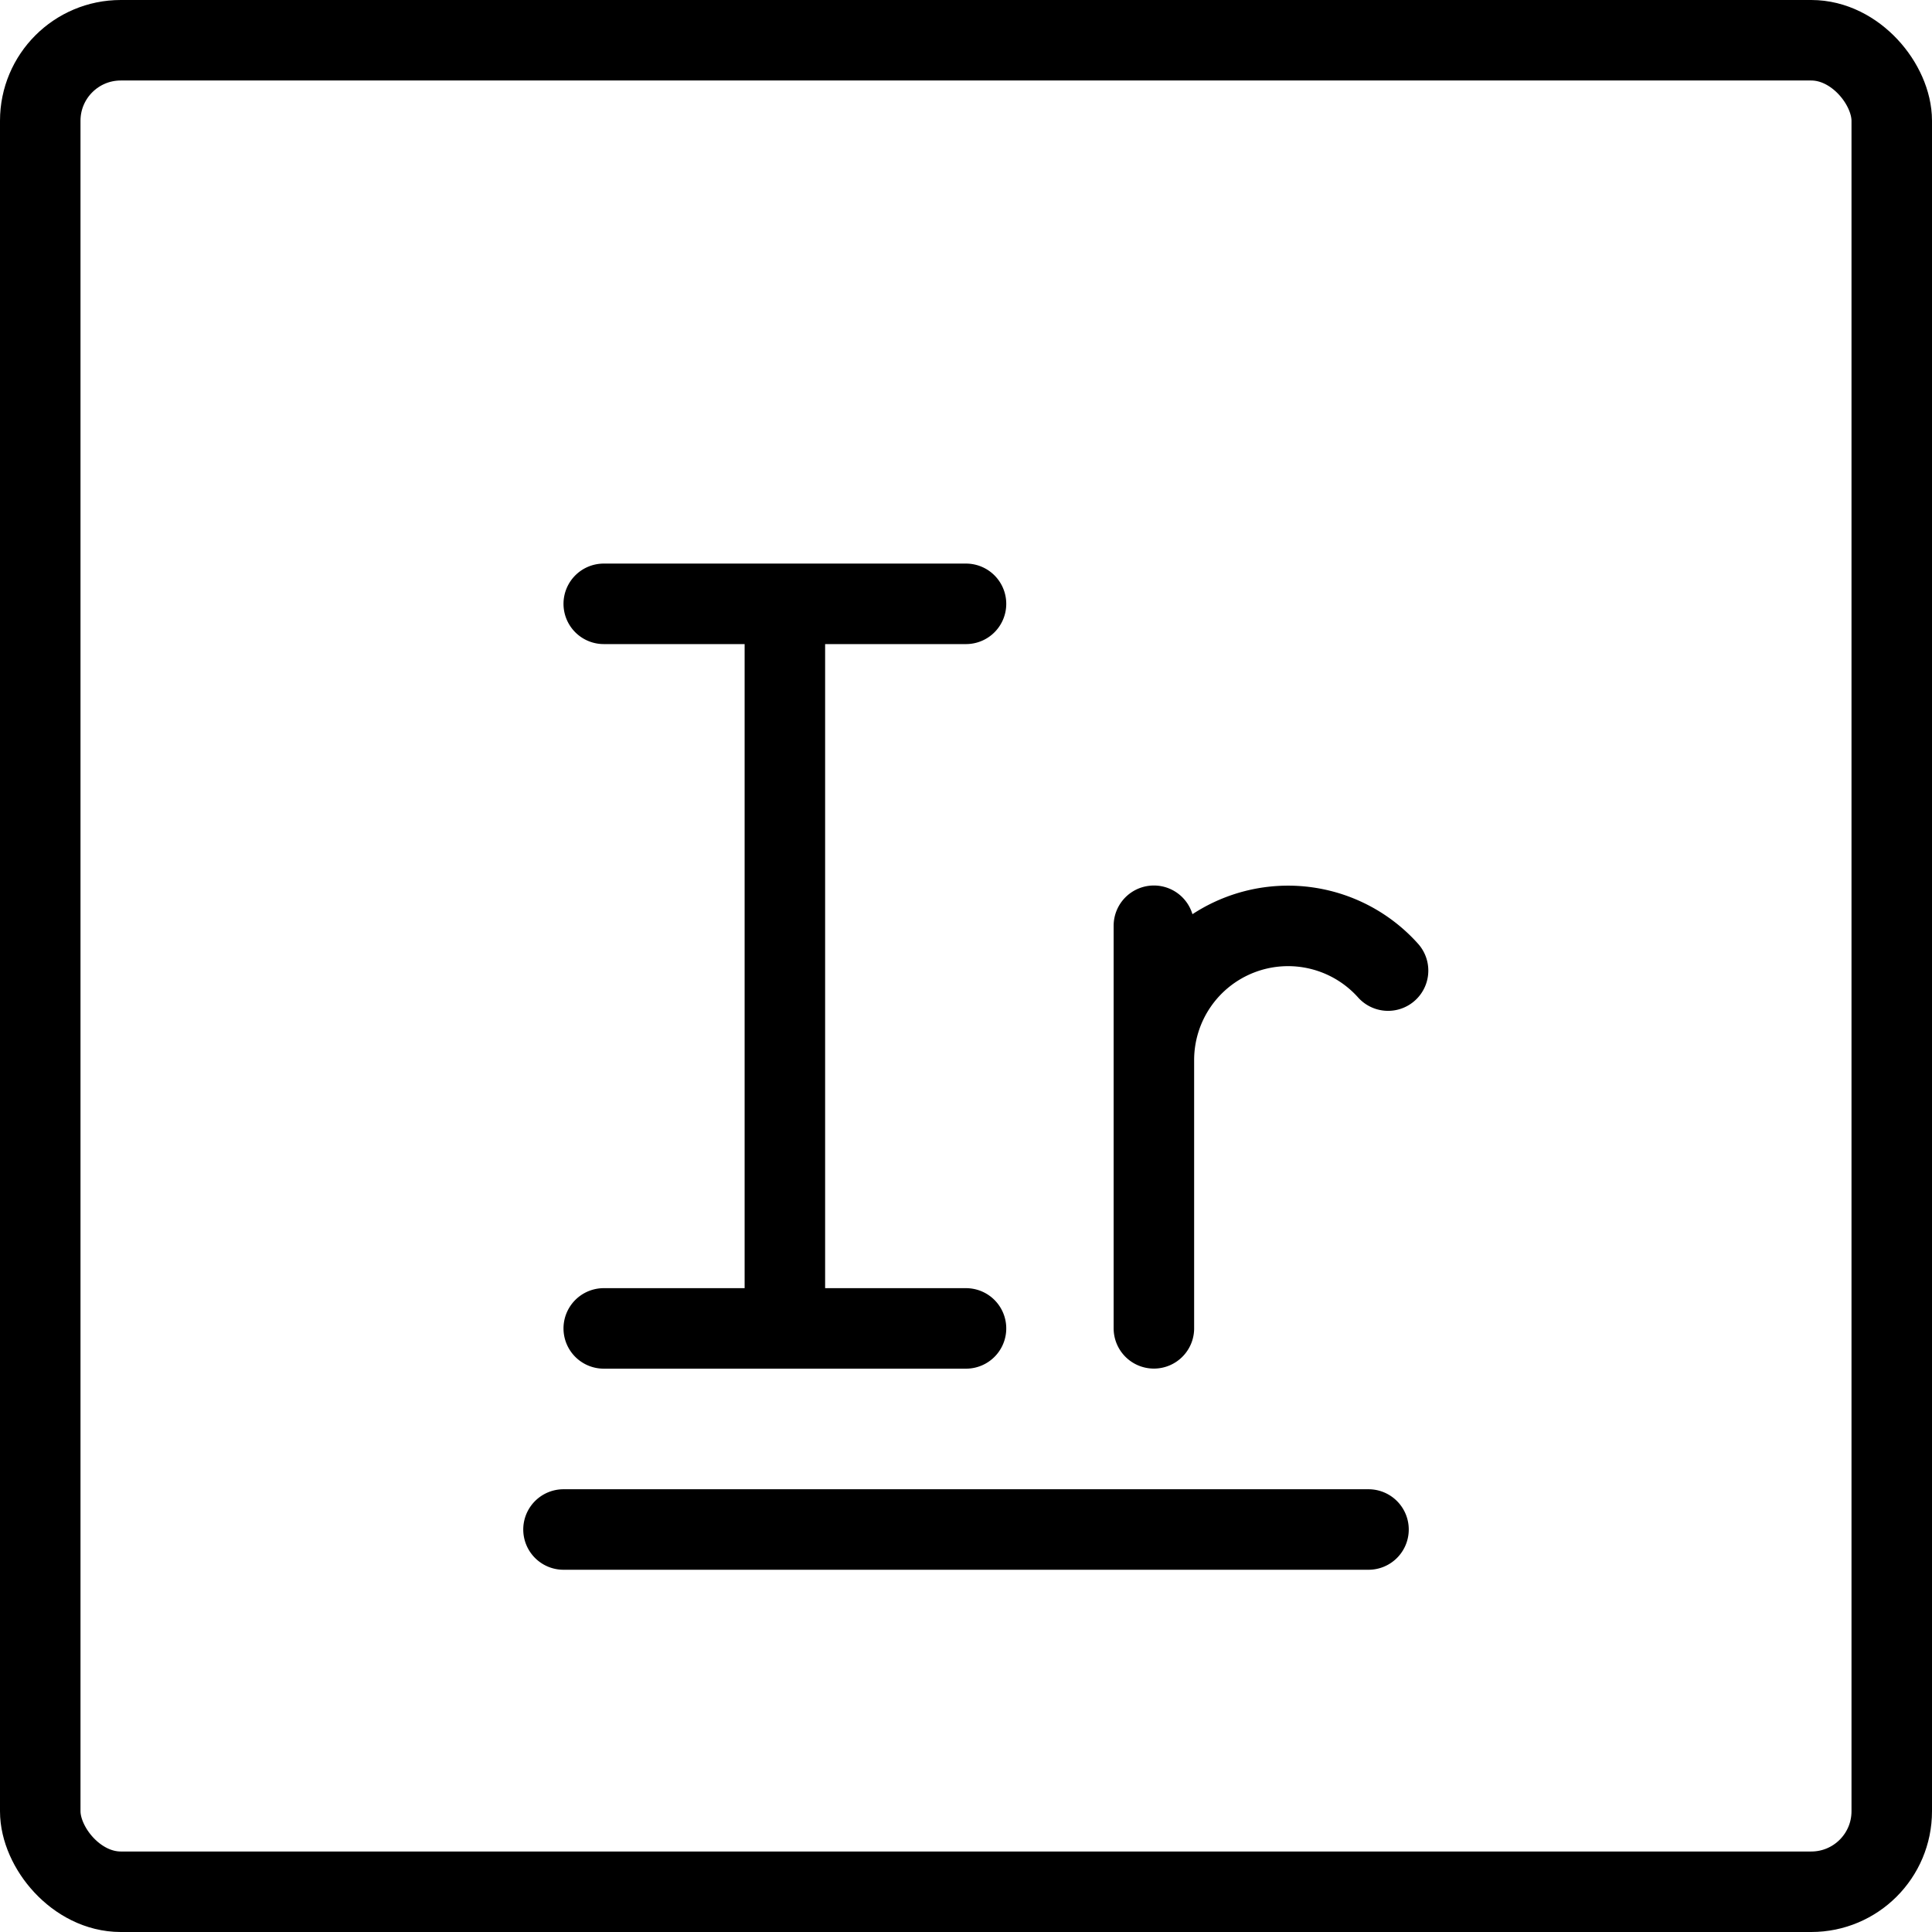
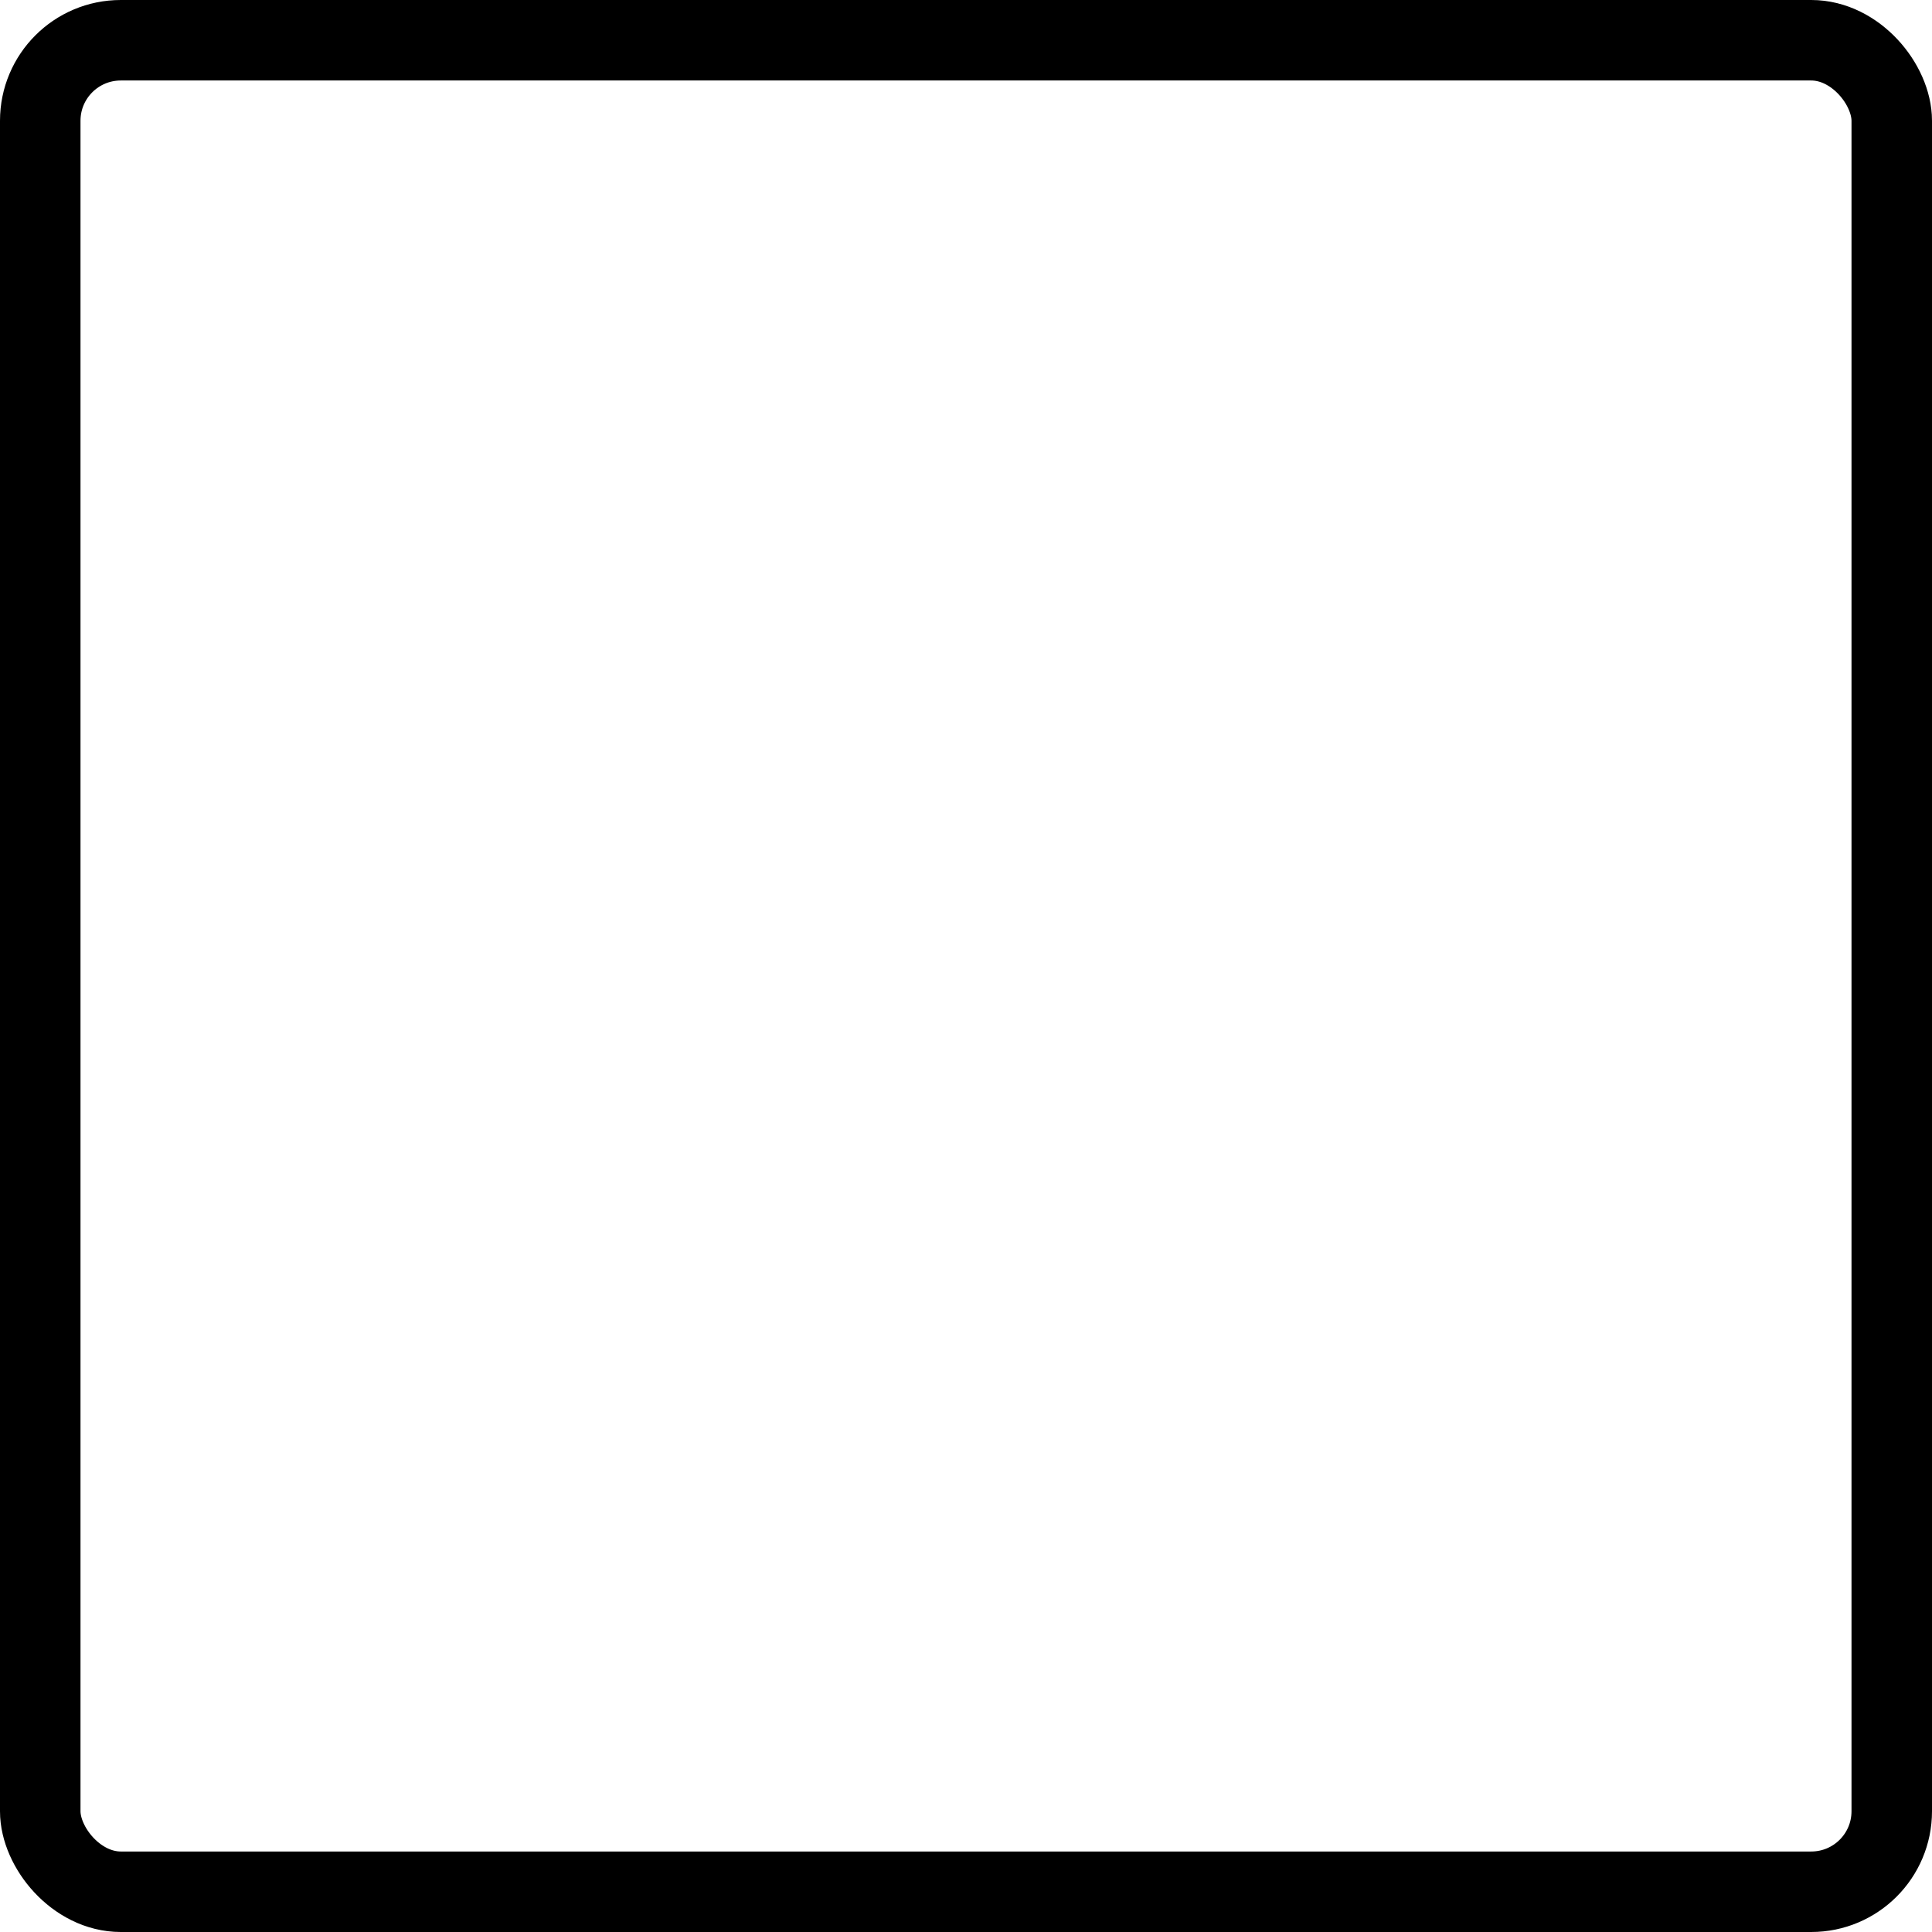
<svg xmlns="http://www.w3.org/2000/svg" fill="none" viewBox="0 0 24 24" stroke="black">
  <rect width="23" height="23" x=".5" y=".5" stroke-linejoin="round" rx="1" />
-   <path stroke-linecap="round" stroke-linejoin="round" d="M7 19h10m-5-2.498H7.5m0-9.001H12m-2.25 0v9m4.584 0v-3.333a1.667 1.667 0 0 1 2.909-1.111m-2.909 1.111V11.5" />
</svg>